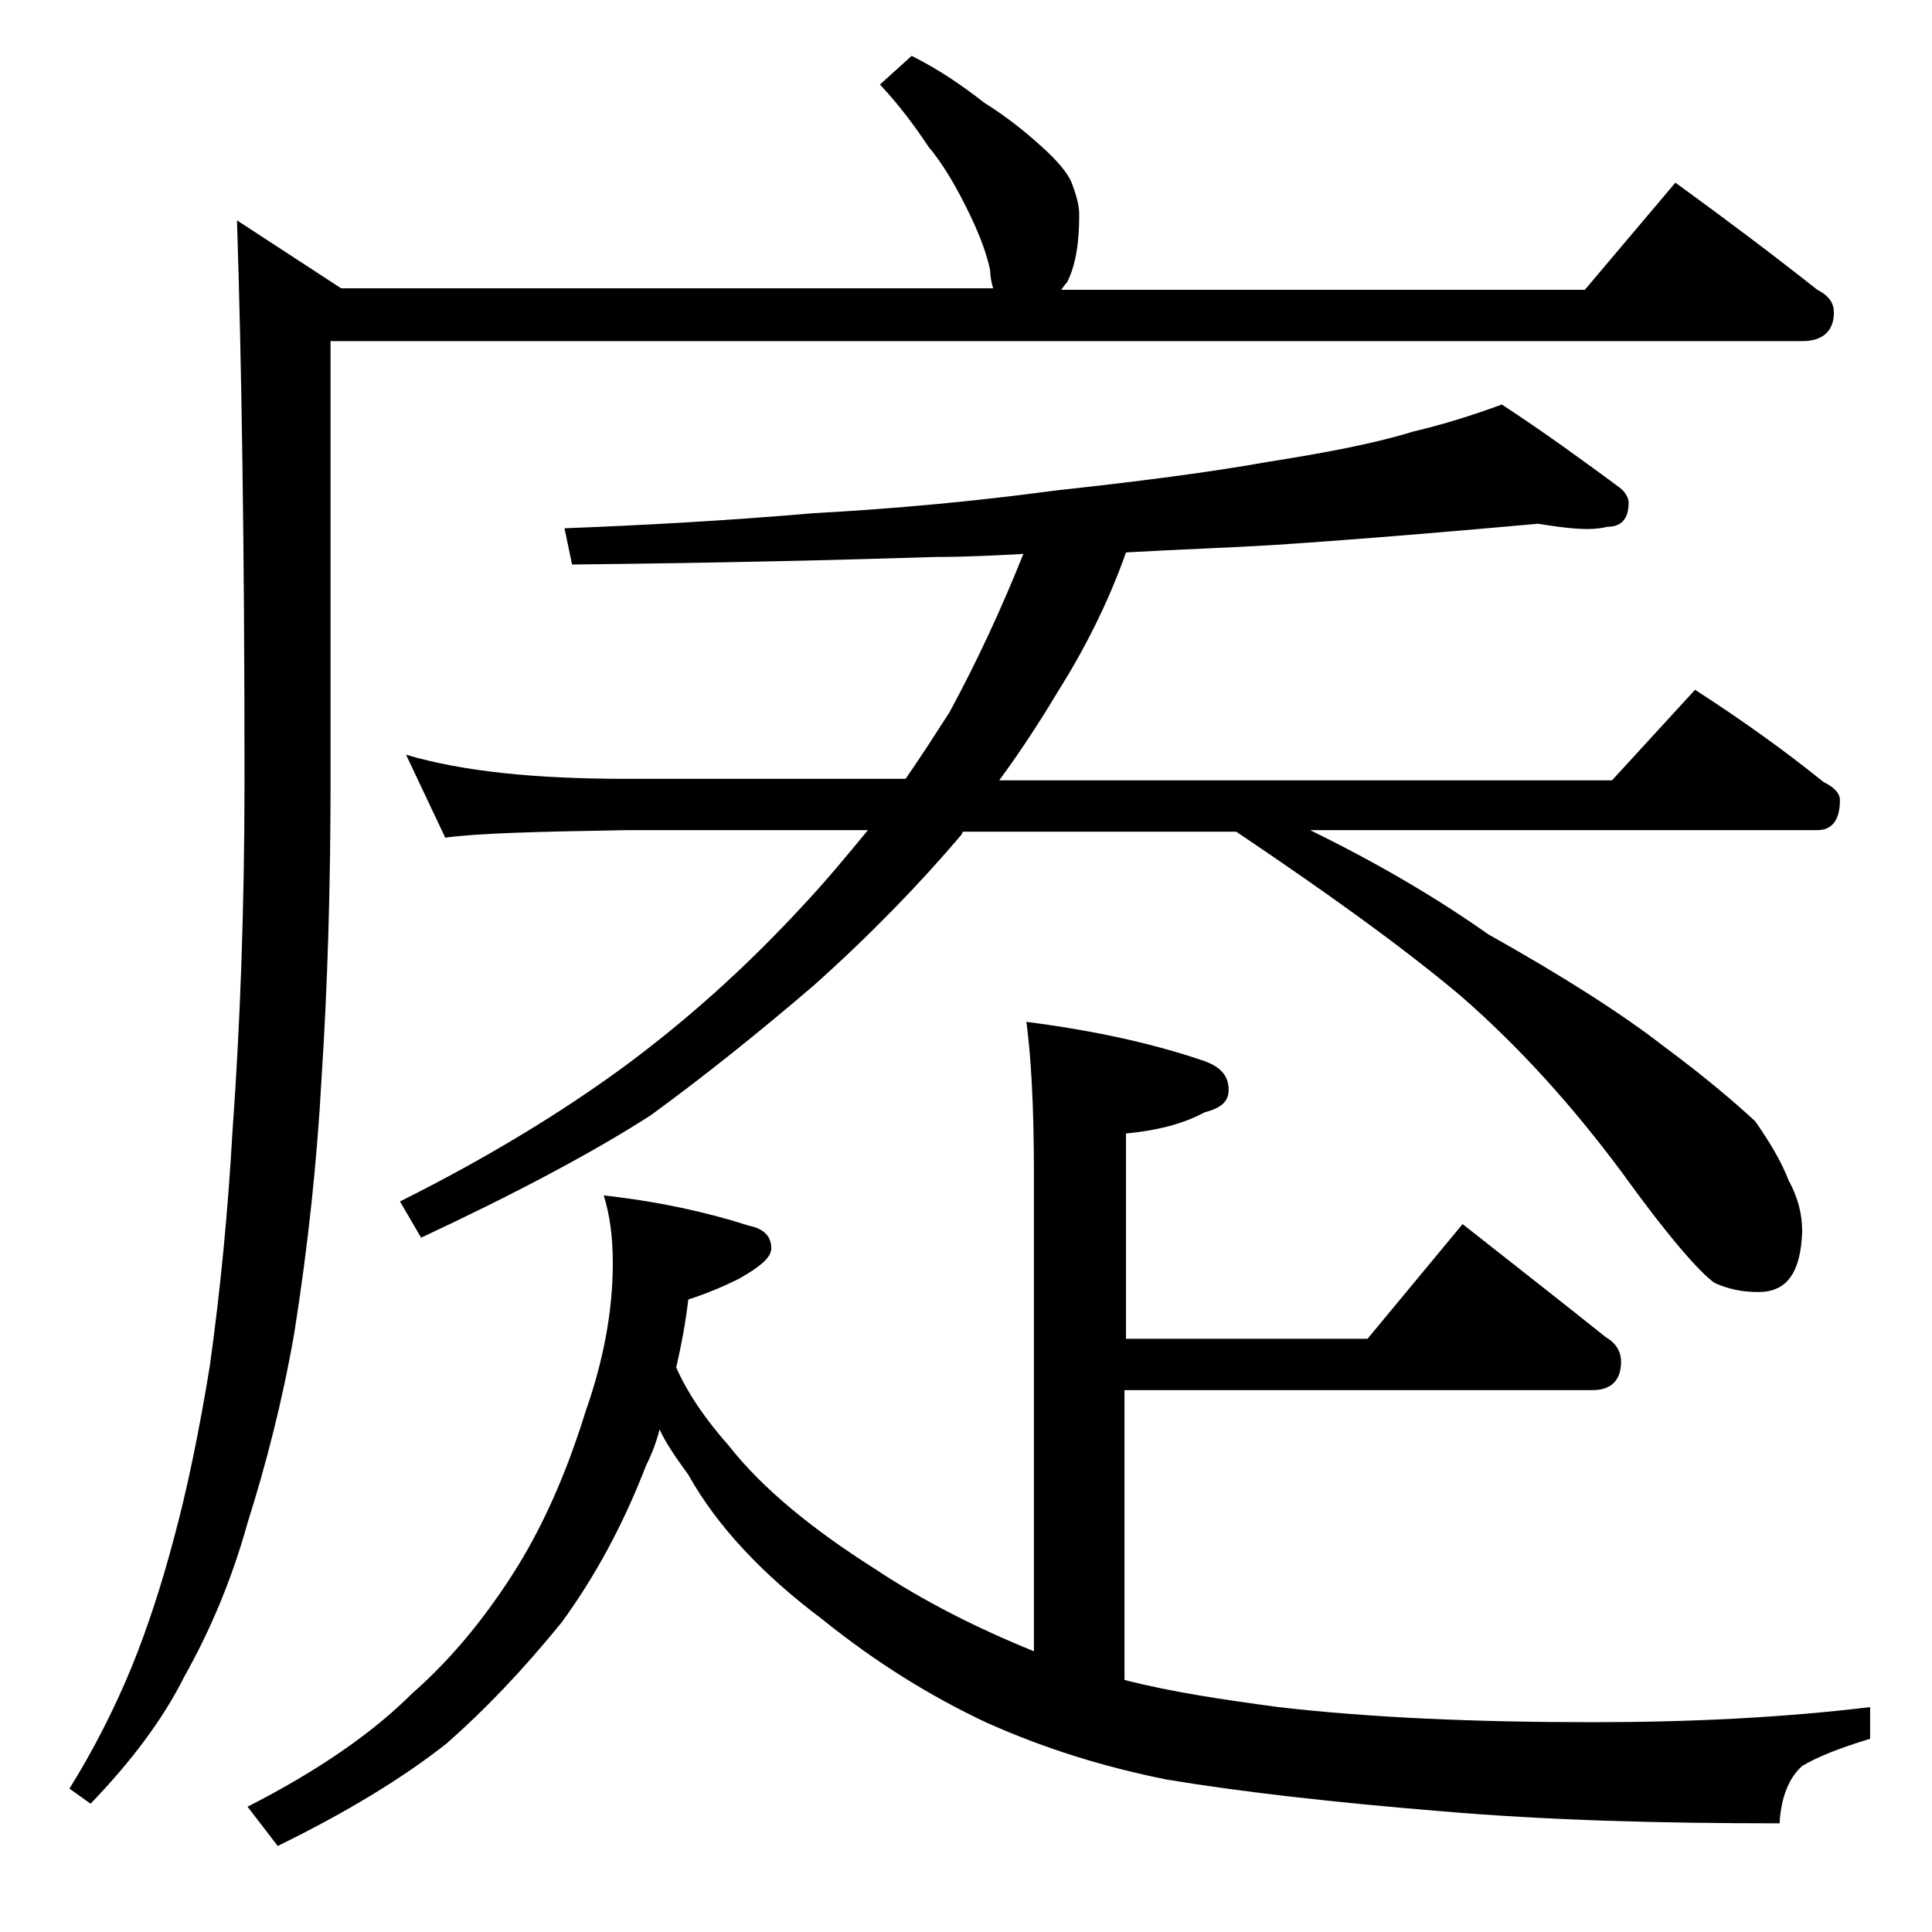
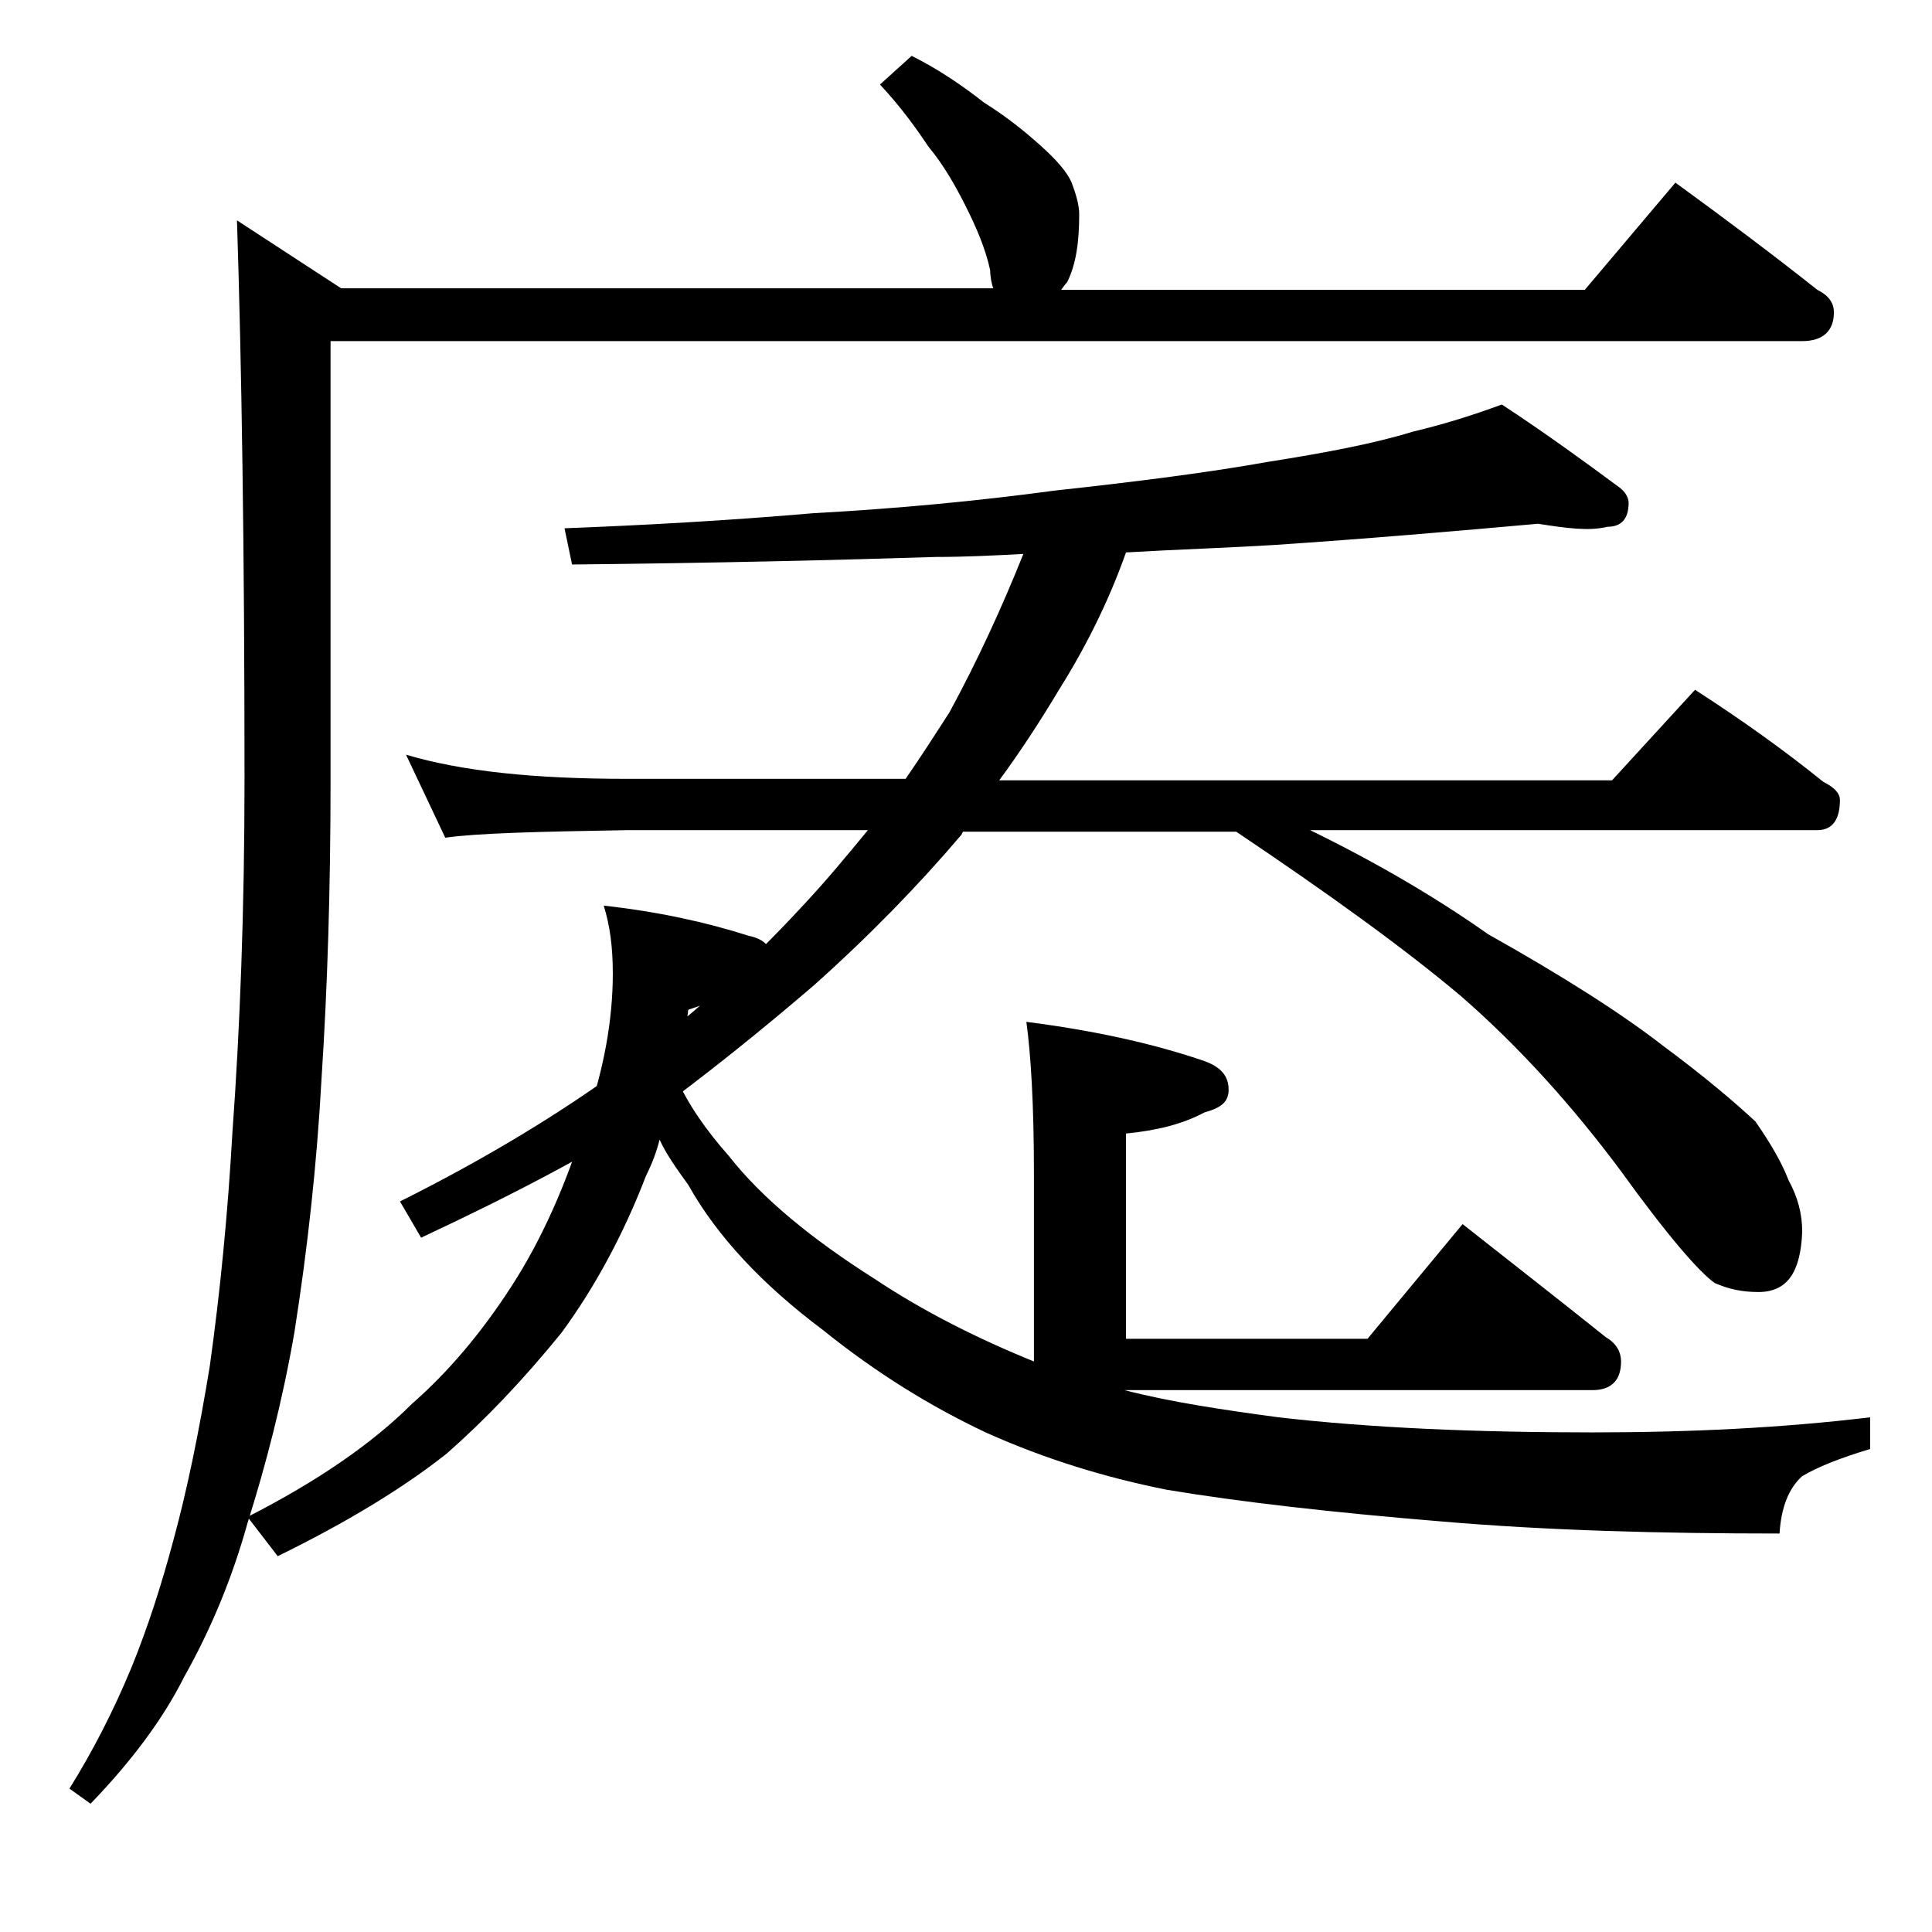
<svg xmlns="http://www.w3.org/2000/svg" version="1.1" id="Layer_1" x="0px" y="0px" viewBox="0 0 128 128" enable-background="new 0 0 128 128" xml:space="preserve">
-   <path d="M60.4,3.7c1.8,0.9,3.4,2,4.8,3.1c1.6,1,2.8,2,3.8,2.9c1,0.9,1.7,1.7,2,2.4c0.3,0.8,0.5,1.5,0.5,2.1c0,1.8-0.2,3.3-0.8,4.5  c-0.2,0.2-0.3,0.4-0.4,0.5H105l6-7.1c3.3,2.4,6.5,4.8,9.4,7.1c0.8,0.4,1.1,0.9,1.1,1.5c0,1.2-0.7,1.9-2.1,1.9H21.9v29.1  c0,7.1-0.2,13.7-0.6,19.8C21,77,20.4,82.6,19.5,88.3c-0.8,4.6-1.9,8.8-3.1,12.6c-1,3.6-2.4,7-4.2,10.2c-1.4,2.8-3.5,5.6-6.2,8.4  l-1.4-1c1.5-2.4,2.9-5.1,4.1-8c1.1-2.7,2-5.5,2.8-8.5c0.9-3.3,1.7-7.2,2.4-11.5c0.7-5,1.2-10.2,1.5-15.5c0.5-6.9,0.8-14.7,0.8-23.4  c0-15.5-0.2-27.8-0.5-37l6.9,4.5h43.2c-0.1-0.3-0.2-0.8-0.2-1.2c-0.3-1.4-0.9-2.8-1.6-4.2c-0.7-1.4-1.5-2.8-2.5-4  c-0.8-1.2-1.8-2.6-3.2-4.1L60.4,3.7z M96.9,81.1c3.3,2.6,6.5,5.1,9.5,7.5c0.7,0.4,1,1,1,1.6c0,1.2-0.6,1.9-1.9,1.9h-31v19.2  c3.1,0.8,6.5,1.3,10.2,1.8c6.1,0.7,13,1,20.8,1c6.5,0,12.6-0.3,18.4-1v2.1c-2,0.6-3.5,1.2-4.5,1.8c-0.9,0.8-1.4,2.1-1.5,3.8  c-7.9,0-15.4-0.2-22.4-0.8c-7.3-0.6-13.4-1.3-18.2-2.1c-4-0.8-8-2-12-3.8c-3.6-1.7-7.2-3.9-10.8-6.8c-4-3-7-6.2-8.9-9.6  c-0.8-1.1-1.5-2.1-1.9-3c-0.2,0.8-0.5,1.6-0.9,2.4c-1.5,3.9-3.4,7.4-5.6,10.4c-2.6,3.2-5.1,5.8-7.6,8c-2.9,2.3-6.7,4.6-11.2,6.8  l-2-2.6c4.7-2.4,8.3-4.9,10.9-7.5c2.4-2.1,4.6-4.7,6.6-7.8s3.6-6.7,4.9-10.9c1.2-3.4,1.8-6.7,1.8-9.8c0-1.8-0.2-3.2-0.6-4.5  c3.6,0.4,6.8,1.1,9.6,2c1,0.2,1.5,0.7,1.5,1.5c0,0.6-0.7,1.2-2.1,2c-1.4,0.7-2.5,1.1-3.4,1.4c-0.2,1.7-0.5,3.2-0.8,4.5  c0.8,1.8,2,3.5,3.5,5.2c2.2,2.8,5.5,5.5,9.6,8.1c3.3,2.2,6.9,4,10.6,5.5V77.7c0-4.5-0.2-7.8-0.5-10c4.7,0.6,8.6,1.5,11.8,2.6  c1.1,0.4,1.6,1,1.6,1.9c0,0.8-0.5,1.2-1.6,1.5c-1.5,0.8-3.2,1.2-5.2,1.4v13.6h16L96.9,81.1z M101.9,34.7c-5.6,0.5-11.4,1-17.4,1.4  c-3.2,0.2-6.5,0.3-9.9,0.5c-1.2,3.4-2.8,6.5-4.5,9.2c-1.2,2-2.5,4-3.9,5.9h40.6l5.5-6c3.1,2,5.9,4,8.5,6.1c0.8,0.4,1.1,0.8,1.1,1.2  c0,1.3-0.5,2-1.5,2H86.8c4.5,2.2,8.4,4.5,11.8,6.9c5,2.8,8.9,5.3,11.6,7.4c2.7,2,4.7,3.7,6.1,5c0.9,1.3,1.7,2.6,2.2,3.9  c0.6,1.1,0.9,2.2,0.9,3.4c-0.1,2.7-1,4-2.9,4c-1.1,0-2-0.2-2.9-0.6c-1-0.7-3.1-3.1-6.2-7.4c-3.2-4.3-6.7-8.2-10.6-11.6  C93,62.8,88,59.2,81.9,55.1H63.8l-0.1,0.2c-2.8,3.3-6.1,6.7-9.8,10c-3.5,3-7.1,5.9-10.8,8.6c-3.9,2.5-9,5.2-15.2,8.1l-1.4-2.4  c5.8-2.9,10.7-5.9,14.8-8.9c4.2-3.1,8.1-6.6,11.8-10.6c1.6-1.7,3-3.4,4.4-5.1H41.5c-5.9,0.1-9.9,0.2-12,0.5l-2.6-5.5  c3.7,1.1,8.5,1.6,14.6,1.6H60c1.1-1.6,2-3,2.9-4.4c1.9-3.5,3.5-7,4.9-10.5c-1.9,0.1-3.8,0.2-5.8,0.2c-6.3,0.2-14.4,0.4-24.1,0.5  l-0.5-2.4c5.2-0.2,10.7-0.5,16.5-1c5.5-0.3,10.8-0.8,16-1.5c5.5-0.6,10.2-1.2,14.1-1.9c3.8-0.6,7-1.2,9.6-2c2.1-0.5,4-1.1,5.9-1.8  c2.9,1.9,5.5,3.8,7.8,5.5c0.4,0.3,0.6,0.7,0.6,1c0,1.1-0.5,1.6-1.4,1.6C105.3,35.2,103.8,35,101.9,34.7z" />
+   <path d="M60.4,3.7c1.8,0.9,3.4,2,4.8,3.1c1.6,1,2.8,2,3.8,2.9c1,0.9,1.7,1.7,2,2.4c0.3,0.8,0.5,1.5,0.5,2.1c0,1.8-0.2,3.3-0.8,4.5  c-0.2,0.2-0.3,0.4-0.4,0.5H105l6-7.1c3.3,2.4,6.5,4.8,9.4,7.1c0.8,0.4,1.1,0.9,1.1,1.5c0,1.2-0.7,1.9-2.1,1.9H21.9v29.1  c0,7.1-0.2,13.7-0.6,19.8C21,77,20.4,82.6,19.5,88.3c-0.8,4.6-1.9,8.8-3.1,12.6c-1,3.6-2.4,7-4.2,10.2c-1.4,2.8-3.5,5.6-6.2,8.4  l-1.4-1c1.5-2.4,2.9-5.1,4.1-8c1.1-2.7,2-5.5,2.8-8.5c0.9-3.3,1.7-7.2,2.4-11.5c0.7-5,1.2-10.2,1.5-15.5c0.5-6.9,0.8-14.7,0.8-23.4  c0-15.5-0.2-27.8-0.5-37l6.9,4.5h43.2c-0.1-0.3-0.2-0.8-0.2-1.2c-0.3-1.4-0.9-2.8-1.6-4.2c-0.7-1.4-1.5-2.8-2.5-4  c-0.8-1.2-1.8-2.6-3.2-4.1L60.4,3.7z M96.9,81.1c3.3,2.6,6.5,5.1,9.5,7.5c0.7,0.4,1,1,1,1.6c0,1.2-0.6,1.9-1.9,1.9h-31c3.1,0.8,6.5,1.3,10.2,1.8c6.1,0.7,13,1,20.8,1c6.5,0,12.6-0.3,18.4-1v2.1c-2,0.6-3.5,1.2-4.5,1.8c-0.9,0.8-1.4,2.1-1.5,3.8  c-7.9,0-15.4-0.2-22.4-0.8c-7.3-0.6-13.4-1.3-18.2-2.1c-4-0.8-8-2-12-3.8c-3.6-1.7-7.2-3.9-10.8-6.8c-4-3-7-6.2-8.9-9.6  c-0.8-1.1-1.5-2.1-1.9-3c-0.2,0.8-0.5,1.6-0.9,2.4c-1.5,3.9-3.4,7.4-5.6,10.4c-2.6,3.2-5.1,5.8-7.6,8c-2.9,2.3-6.7,4.6-11.2,6.8  l-2-2.6c4.7-2.4,8.3-4.9,10.9-7.5c2.4-2.1,4.6-4.7,6.6-7.8s3.6-6.7,4.9-10.9c1.2-3.4,1.8-6.7,1.8-9.8c0-1.8-0.2-3.2-0.6-4.5  c3.6,0.4,6.8,1.1,9.6,2c1,0.2,1.5,0.7,1.5,1.5c0,0.6-0.7,1.2-2.1,2c-1.4,0.7-2.5,1.1-3.4,1.4c-0.2,1.7-0.5,3.2-0.8,4.5  c0.8,1.8,2,3.5,3.5,5.2c2.2,2.8,5.5,5.5,9.6,8.1c3.3,2.2,6.9,4,10.6,5.5V77.7c0-4.5-0.2-7.8-0.5-10c4.7,0.6,8.6,1.5,11.8,2.6  c1.1,0.4,1.6,1,1.6,1.9c0,0.8-0.5,1.2-1.6,1.5c-1.5,0.8-3.2,1.2-5.2,1.4v13.6h16L96.9,81.1z M101.9,34.7c-5.6,0.5-11.4,1-17.4,1.4  c-3.2,0.2-6.5,0.3-9.9,0.5c-1.2,3.4-2.8,6.5-4.5,9.2c-1.2,2-2.5,4-3.9,5.9h40.6l5.5-6c3.1,2,5.9,4,8.5,6.1c0.8,0.4,1.1,0.8,1.1,1.2  c0,1.3-0.5,2-1.5,2H86.8c4.5,2.2,8.4,4.5,11.8,6.9c5,2.8,8.9,5.3,11.6,7.4c2.7,2,4.7,3.7,6.1,5c0.9,1.3,1.7,2.6,2.2,3.9  c0.6,1.1,0.9,2.2,0.9,3.4c-0.1,2.7-1,4-2.9,4c-1.1,0-2-0.2-2.9-0.6c-1-0.7-3.1-3.1-6.2-7.4c-3.2-4.3-6.7-8.2-10.6-11.6  C93,62.8,88,59.2,81.9,55.1H63.8l-0.1,0.2c-2.8,3.3-6.1,6.7-9.8,10c-3.5,3-7.1,5.9-10.8,8.6c-3.9,2.5-9,5.2-15.2,8.1l-1.4-2.4  c5.8-2.9,10.7-5.9,14.8-8.9c4.2-3.1,8.1-6.6,11.8-10.6c1.6-1.7,3-3.4,4.4-5.1H41.5c-5.9,0.1-9.9,0.2-12,0.5l-2.6-5.5  c3.7,1.1,8.5,1.6,14.6,1.6H60c1.1-1.6,2-3,2.9-4.4c1.9-3.5,3.5-7,4.9-10.5c-1.9,0.1-3.8,0.2-5.8,0.2c-6.3,0.2-14.4,0.4-24.1,0.5  l-0.5-2.4c5.2-0.2,10.7-0.5,16.5-1c5.5-0.3,10.8-0.8,16-1.5c5.5-0.6,10.2-1.2,14.1-1.9c3.8-0.6,7-1.2,9.6-2c2.1-0.5,4-1.1,5.9-1.8  c2.9,1.9,5.5,3.8,7.8,5.5c0.4,0.3,0.6,0.7,0.6,1c0,1.1-0.5,1.6-1.4,1.6C105.3,35.2,103.8,35,101.9,34.7z" />
</svg>